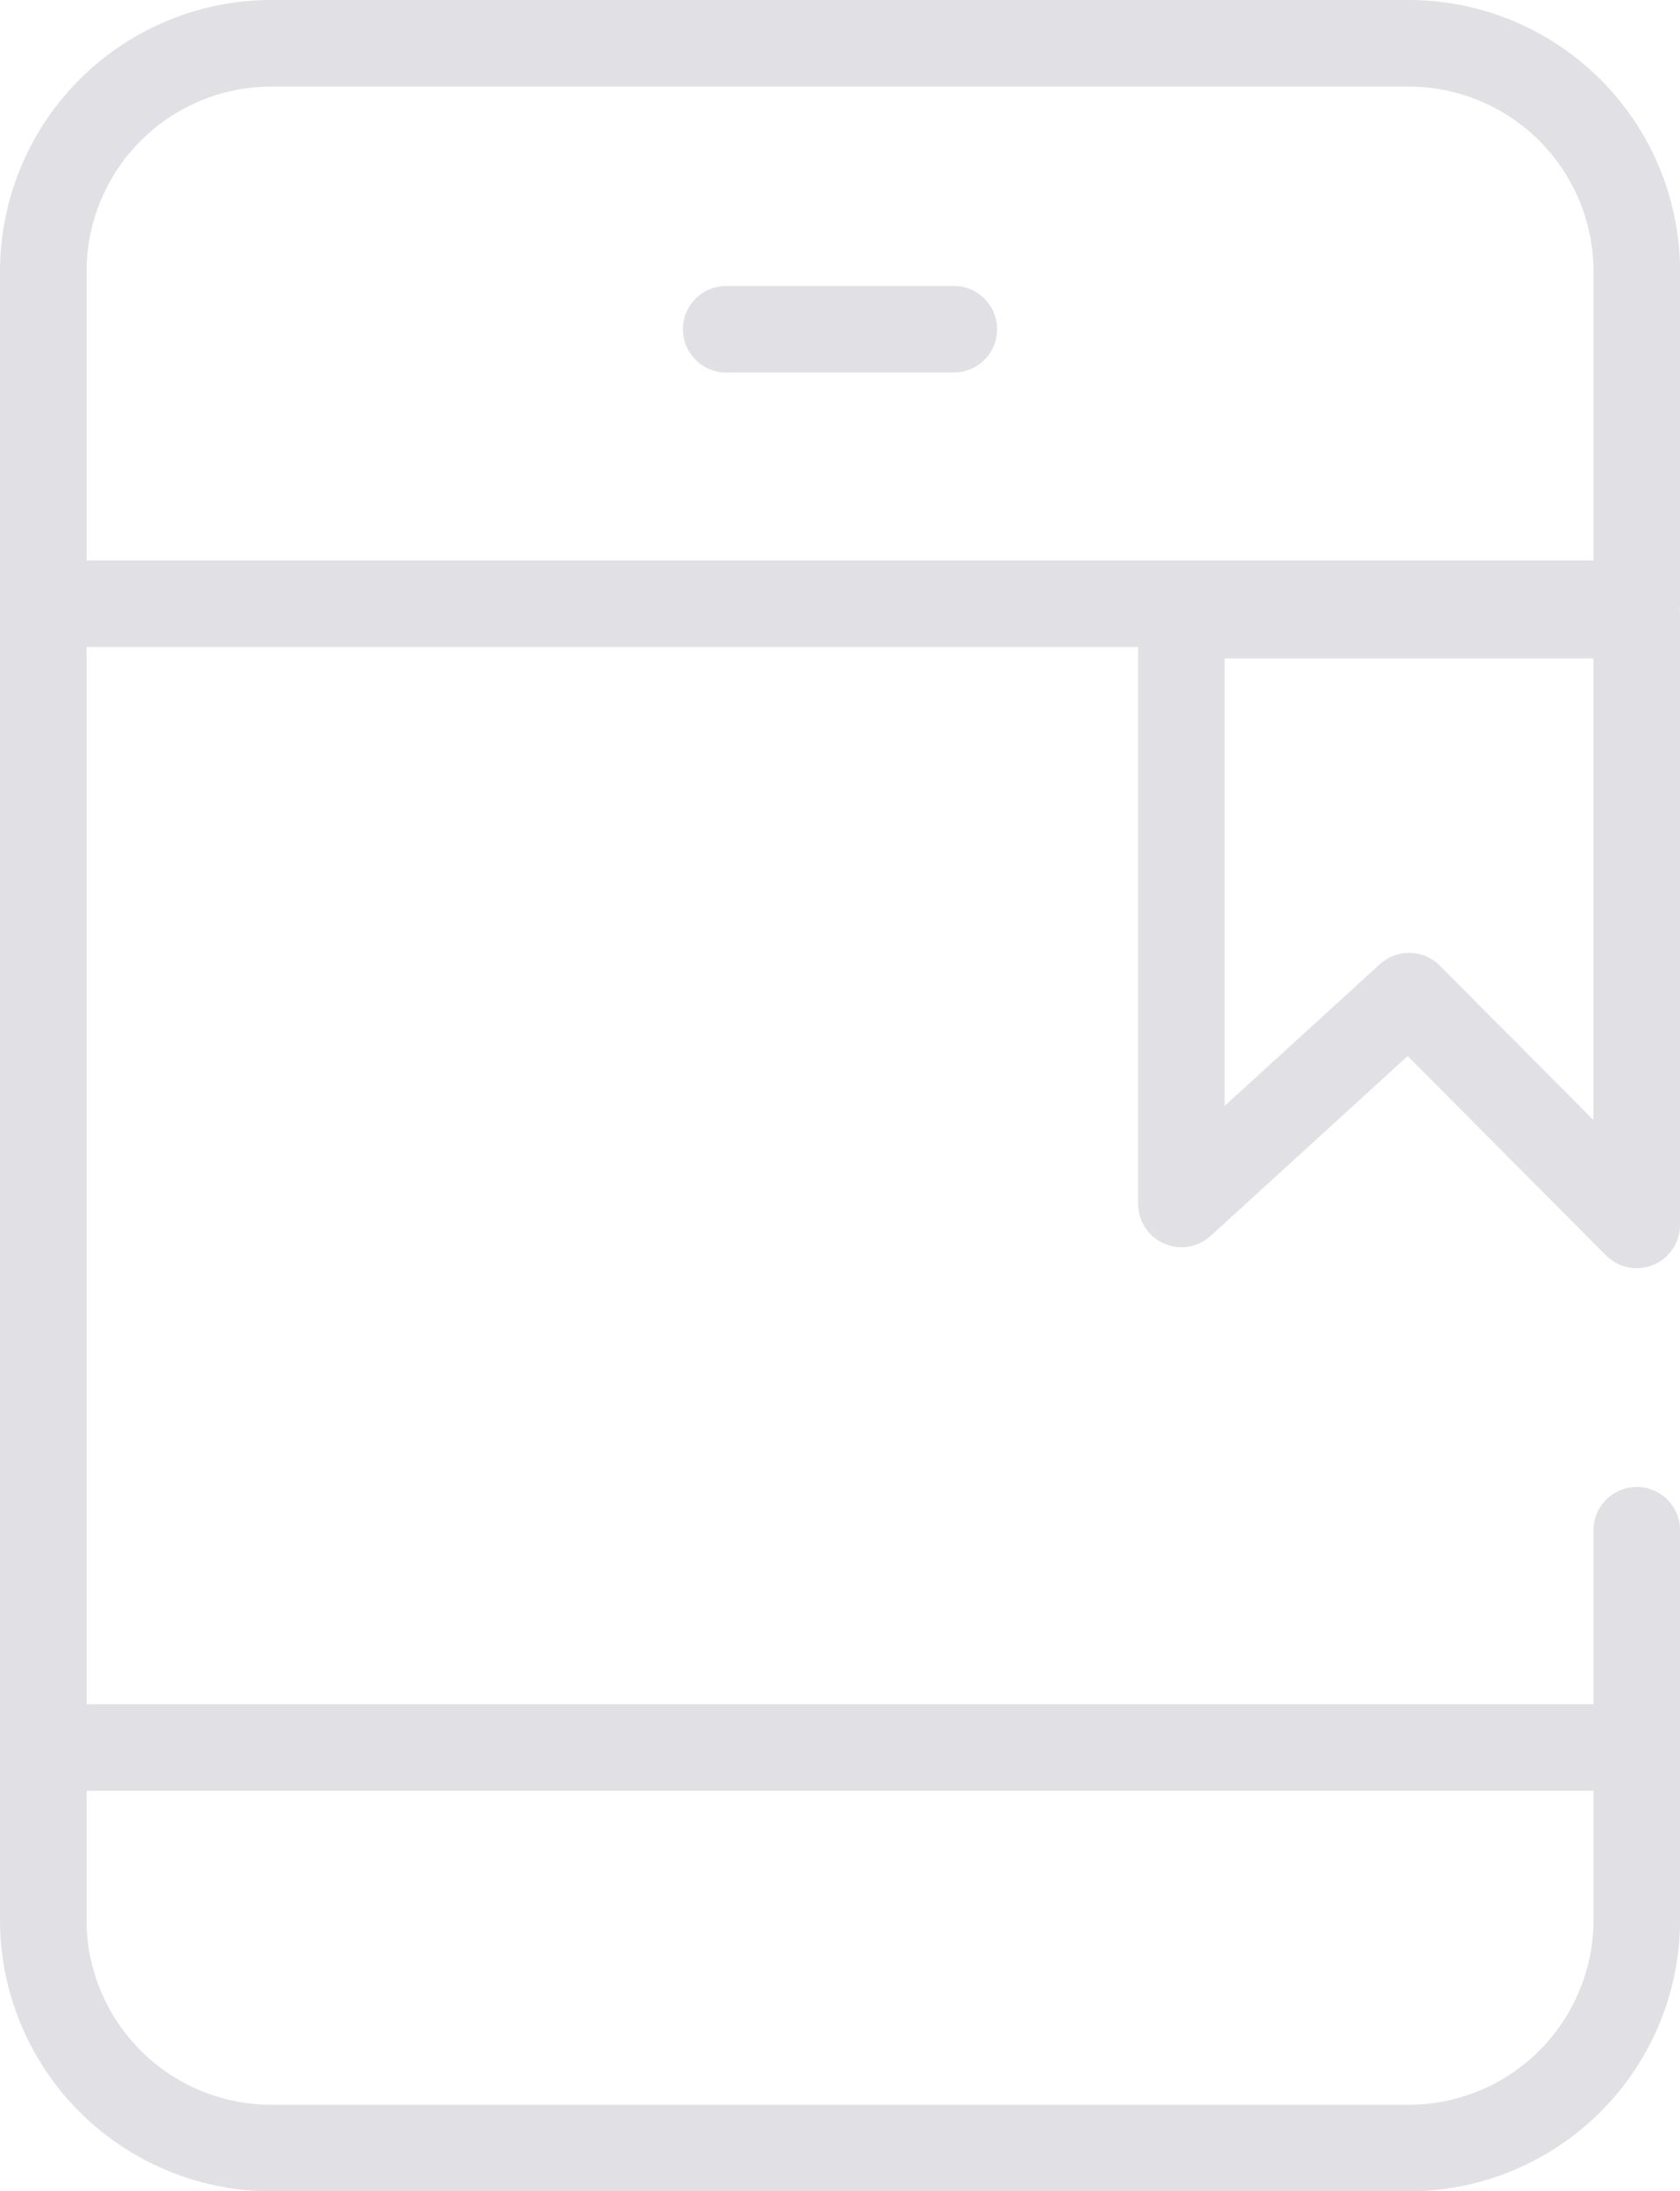
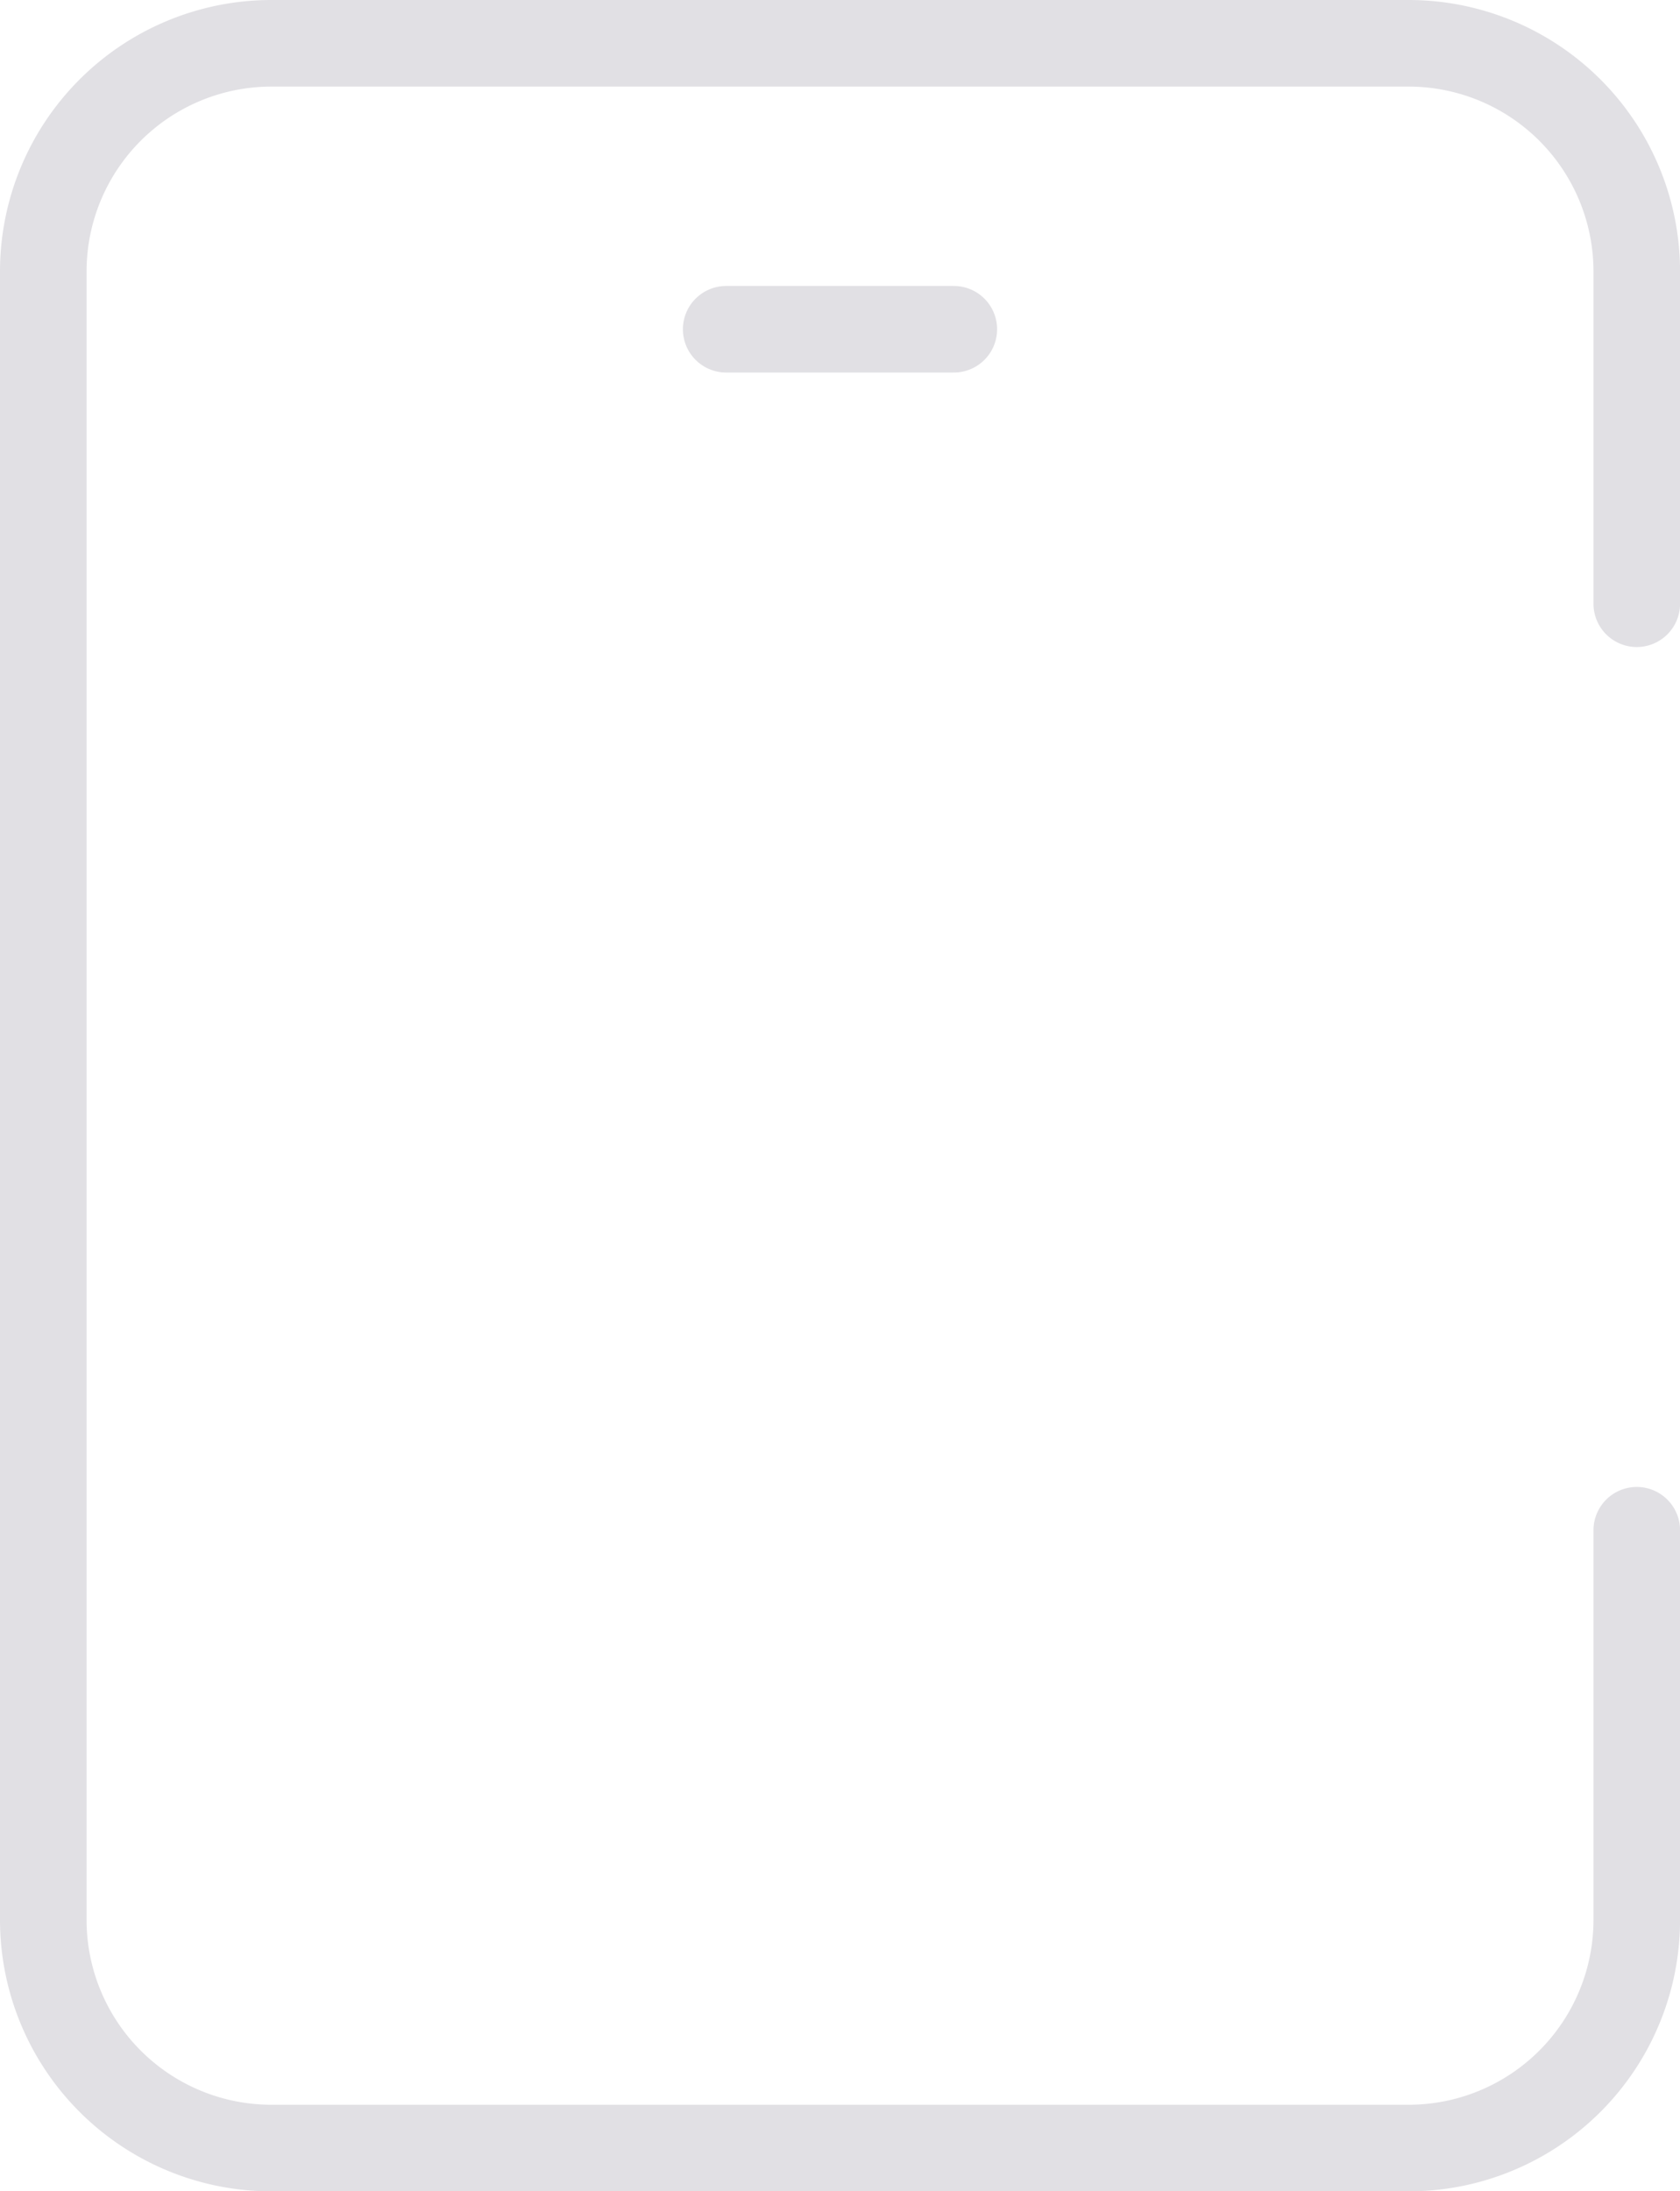
<svg xmlns="http://www.w3.org/2000/svg" width="29.108" height="37.959" viewBox="0 0 29.108 37.959">
  <g id="Group_981" data-name="Group 981" transform="translate(-29.25 -615.25)">
    <path id="Path" d="M27.609,25.76V32.5a3.954,3.954,0,0,1-3.944,3.963H3.944A3.954,3.954,0,0,1,0,32.5V3.963A3.954,3.954,0,0,1,3.944,0H23.665a3.954,3.954,0,0,1,3.944,3.963V9.709" transform="translate(30 616)" fill="none" stroke="#e1e0e4" stroke-linecap="round" stroke-linejoin="round" stroke-width="1.5" fill-rule="evenodd" />
-     <path id="Path-9" d="M7.857,3.947v10.2l3.944-3.6,3.944,3.963V3.947Z" transform="translate(41.863 621.96)" fill="none" stroke="#e1e0e4" stroke-linejoin="round" stroke-width="1.5" fill-rule="evenodd" />
-     <path id="Line" d="M0,3.868H27.609" transform="translate(30 621.841)" fill="none" stroke="#e1e0e4" stroke-width="1.5" fill-rule="evenodd" />
    <path id="Line-Copy-2" d="M4.714,1.974H8.658" transform="translate(37.118 618.98)" fill="none" stroke="#e1e0e4" stroke-linecap="round" stroke-width="1.5" fill-rule="evenodd" />
-     <path id="Line-Copy" d="M0,11.763H27.609" transform="translate(30 633.761)" fill="none" stroke="#e1e0e4" stroke-width="1.5" fill-rule="evenodd" />
  </g>
</svg>